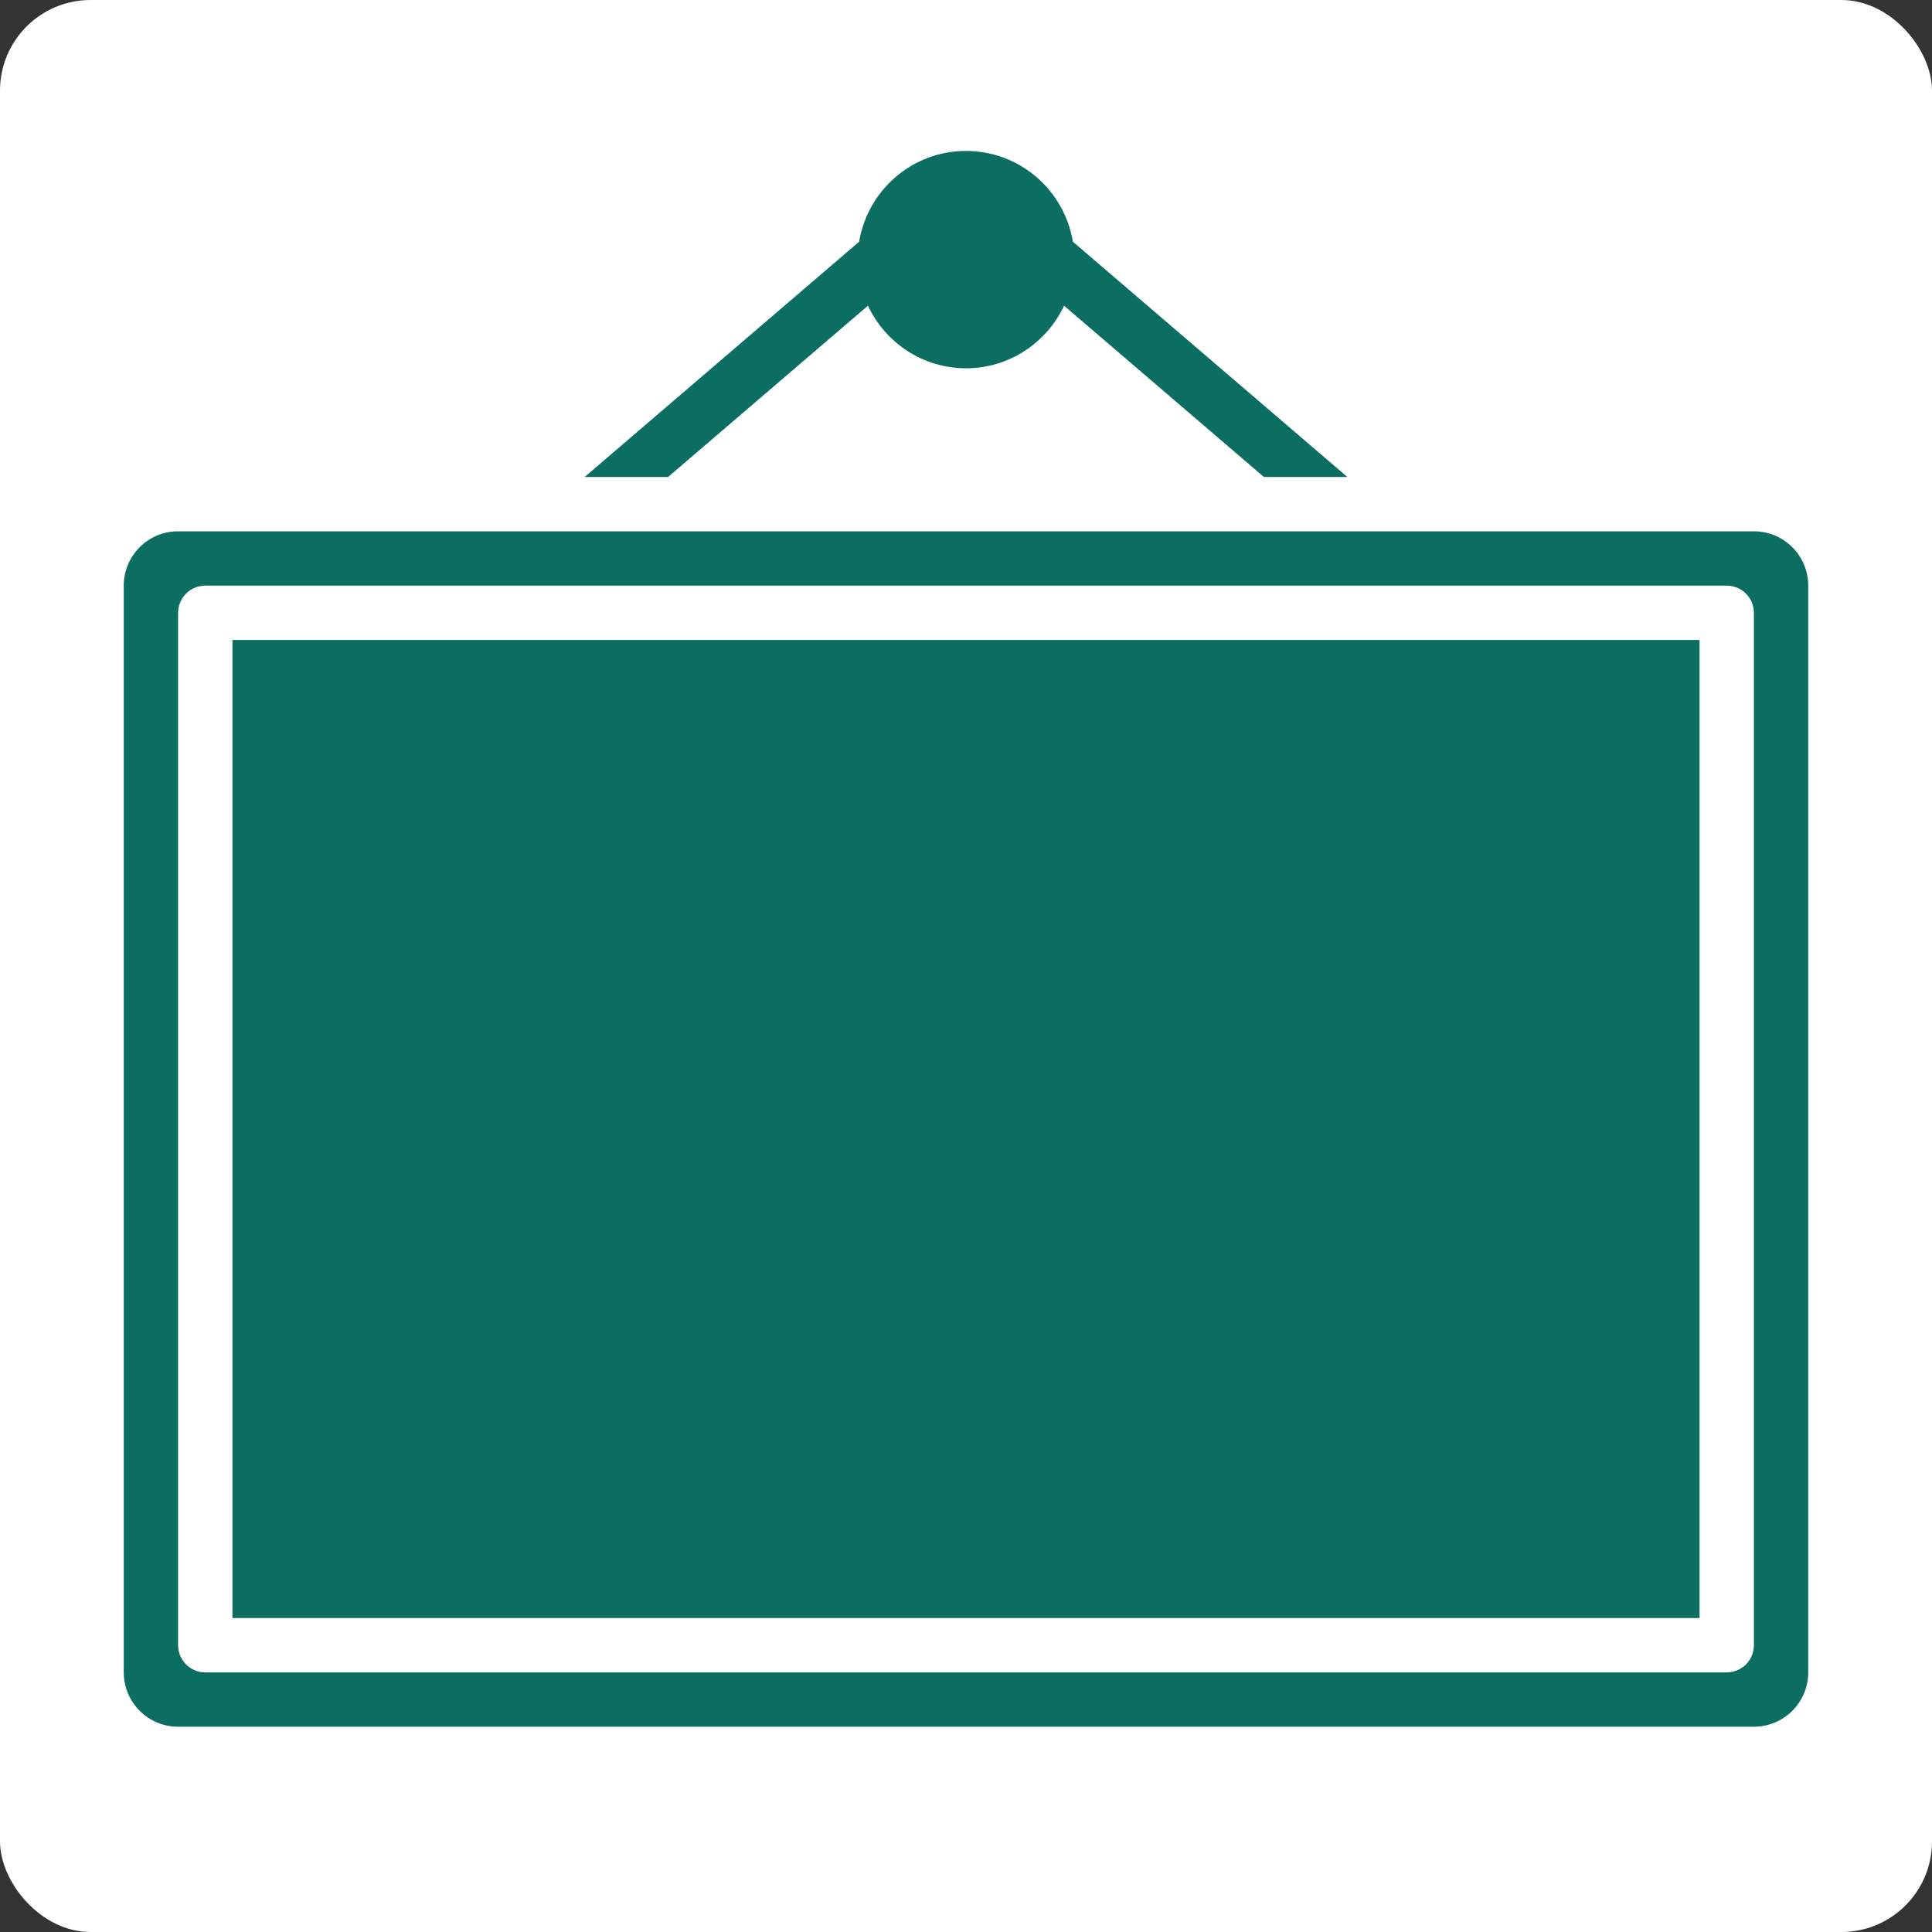
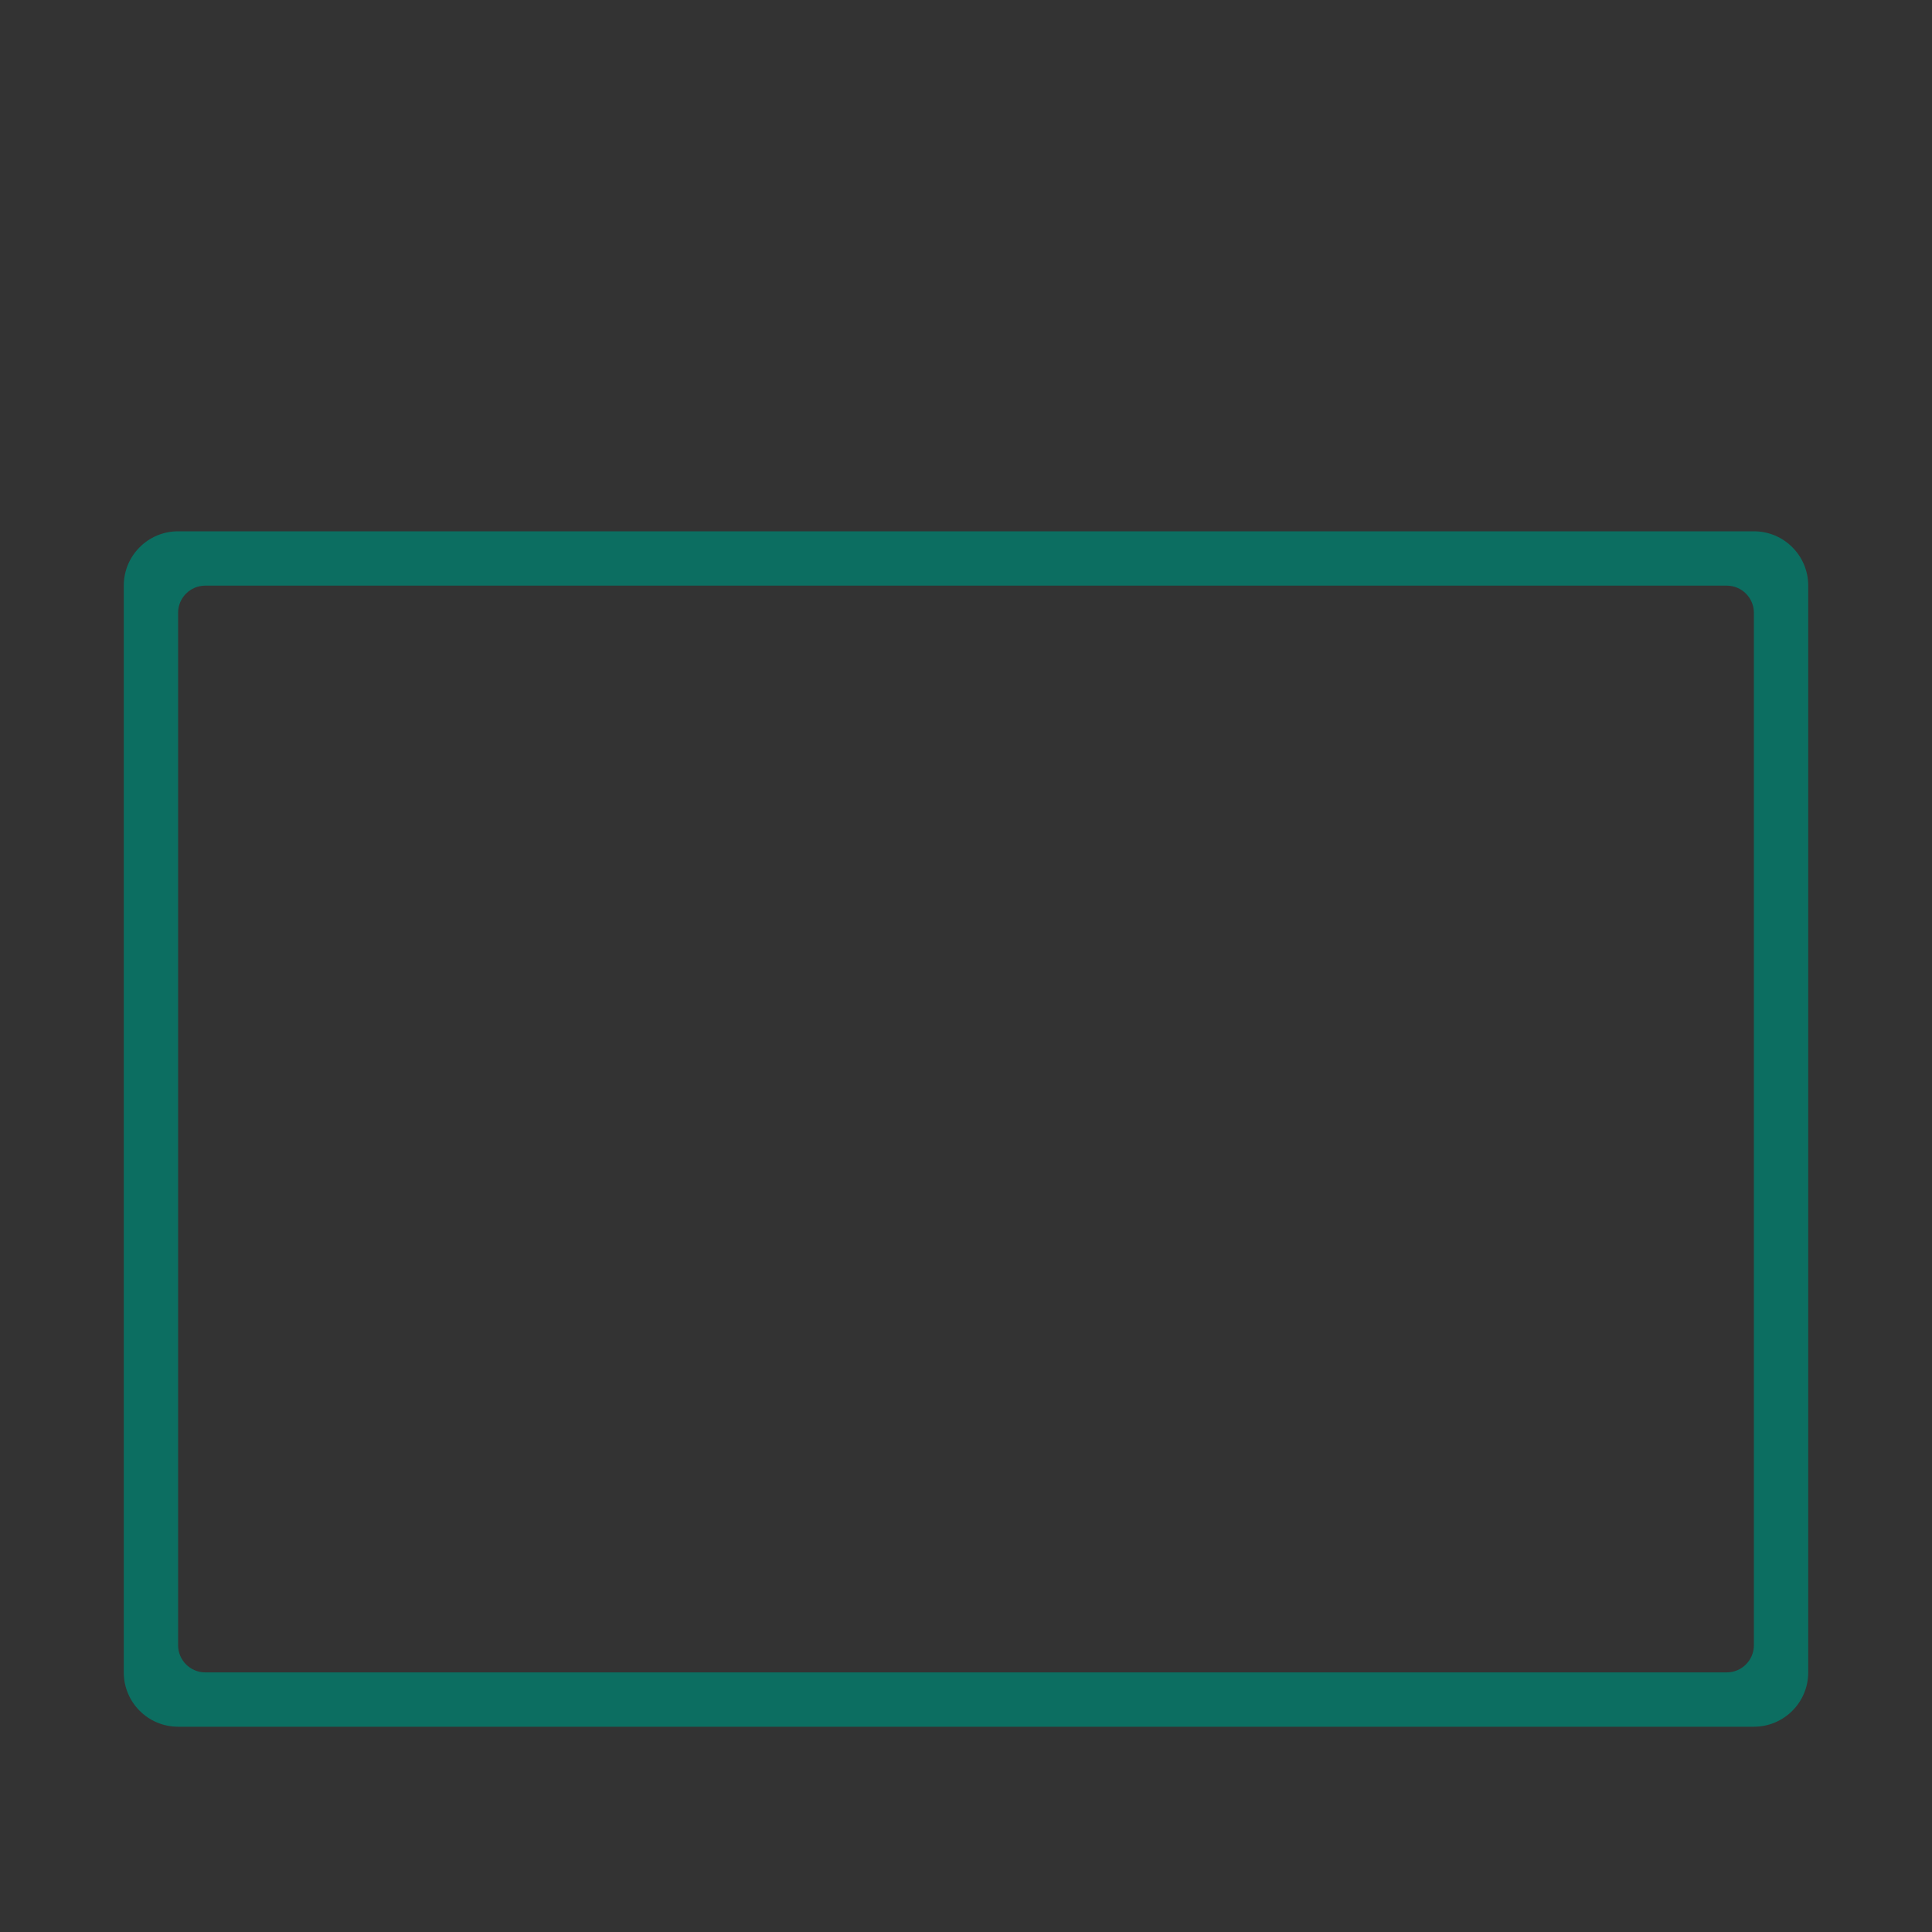
<svg xmlns="http://www.w3.org/2000/svg" viewBox="0 0 64 64" width="64" height="64">
  <rect x="0" y="0" width="64" height="64" fill="#333333" stroke="none" />
  <title>sign board</title>
-   <rect data-element="frame" x="0" y="0" width="64" height="64" rx="3" ry="3" stroke="none" fill="#ffffff" />
  <g class="nc-icon-wrapper" transform="translate(3.2 3.2) scale(0.9)" fill="#0c6e61">
    <path fill="#0c6e61" d="M61,16H3c-1.105,0-2,0.895-2,2v40c0,1.105,0.895,2,2,2h58c1.105,0,2-0.895,2-2V18C63,16.895,62.105,16,61,16 z M61,57c0,0.552-0.448,1-1,1H4c-0.552,0-1-0.448-1-1V19c0-0.552,0.448-1,1-1h56c0.552,0,1,0.448,1,1V57z" />
-     <path data-color="color-2" d="M21.036,14l7.354-6.303C29.03,9.054,30.4,10,32,10s2.97-0.946,3.61-2.303L42.964,14h3.072 L35.934,5.341C35.618,3.447,33.983,2,32,2s-3.618,1.447-3.934,3.341L17.964,14H21.036z" />
-     <rect x="5" y="20" fill="#0c6e61" width="54" height="36" />
  </g>
</svg>